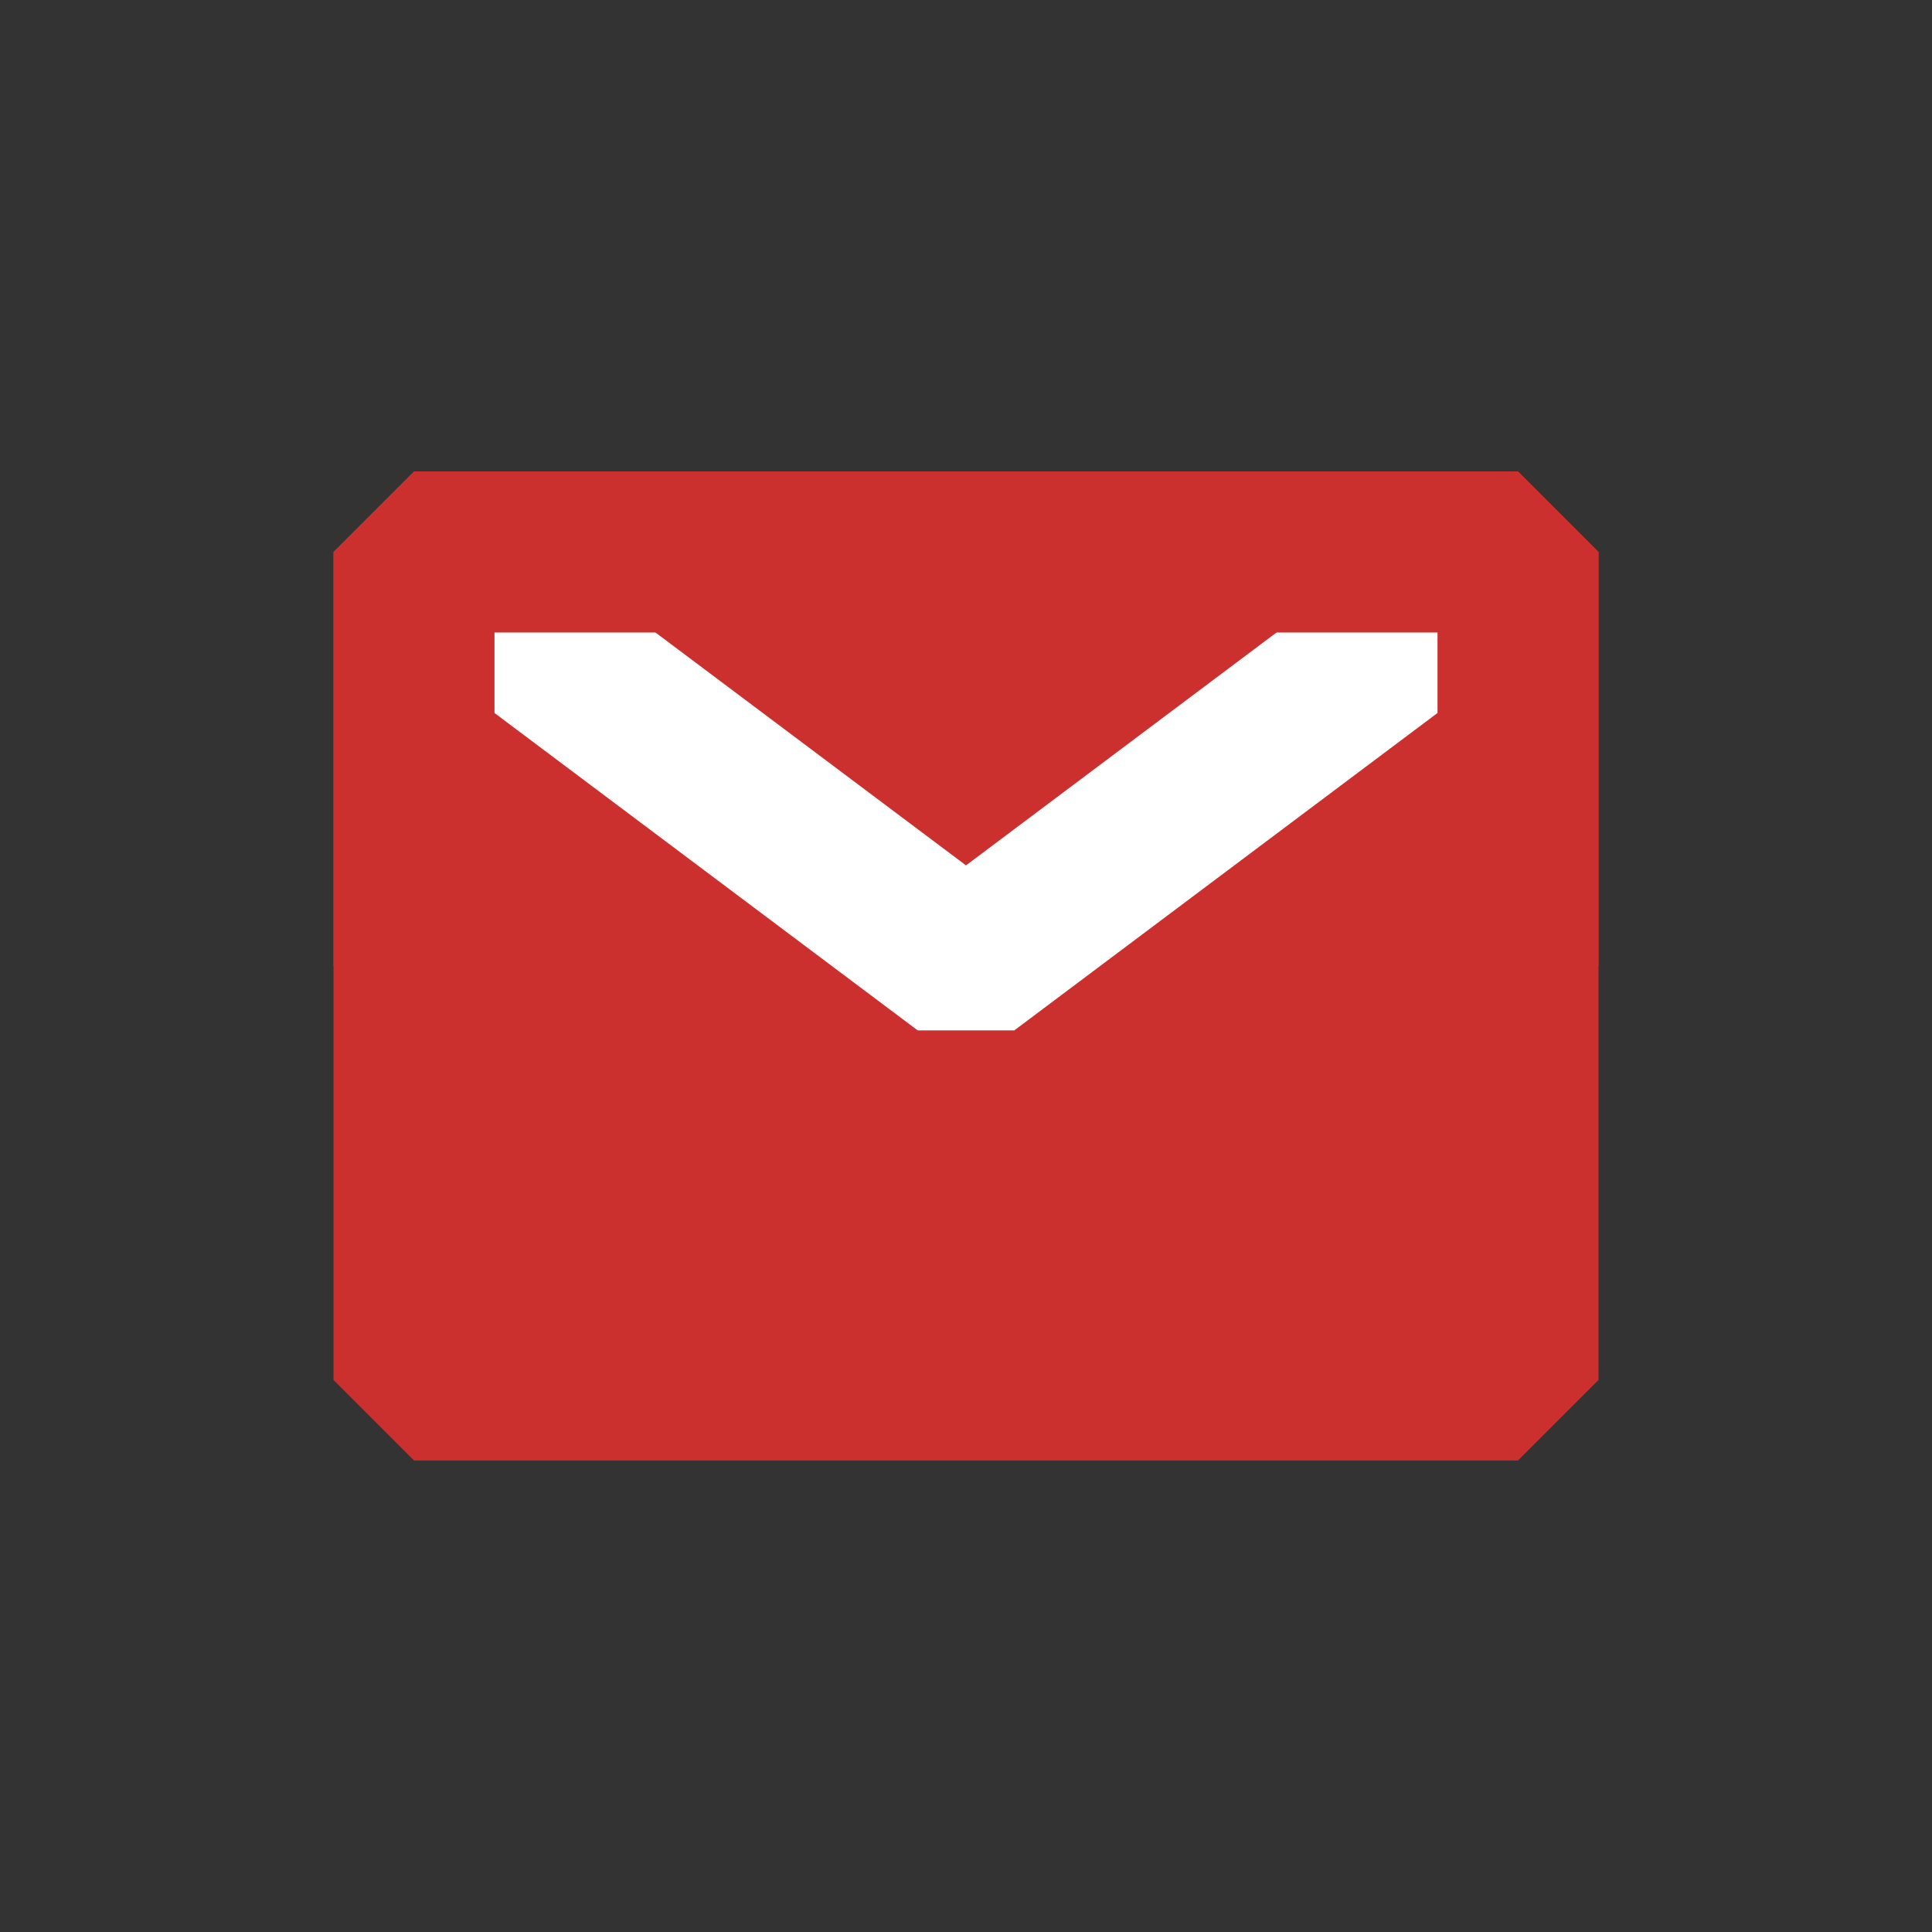
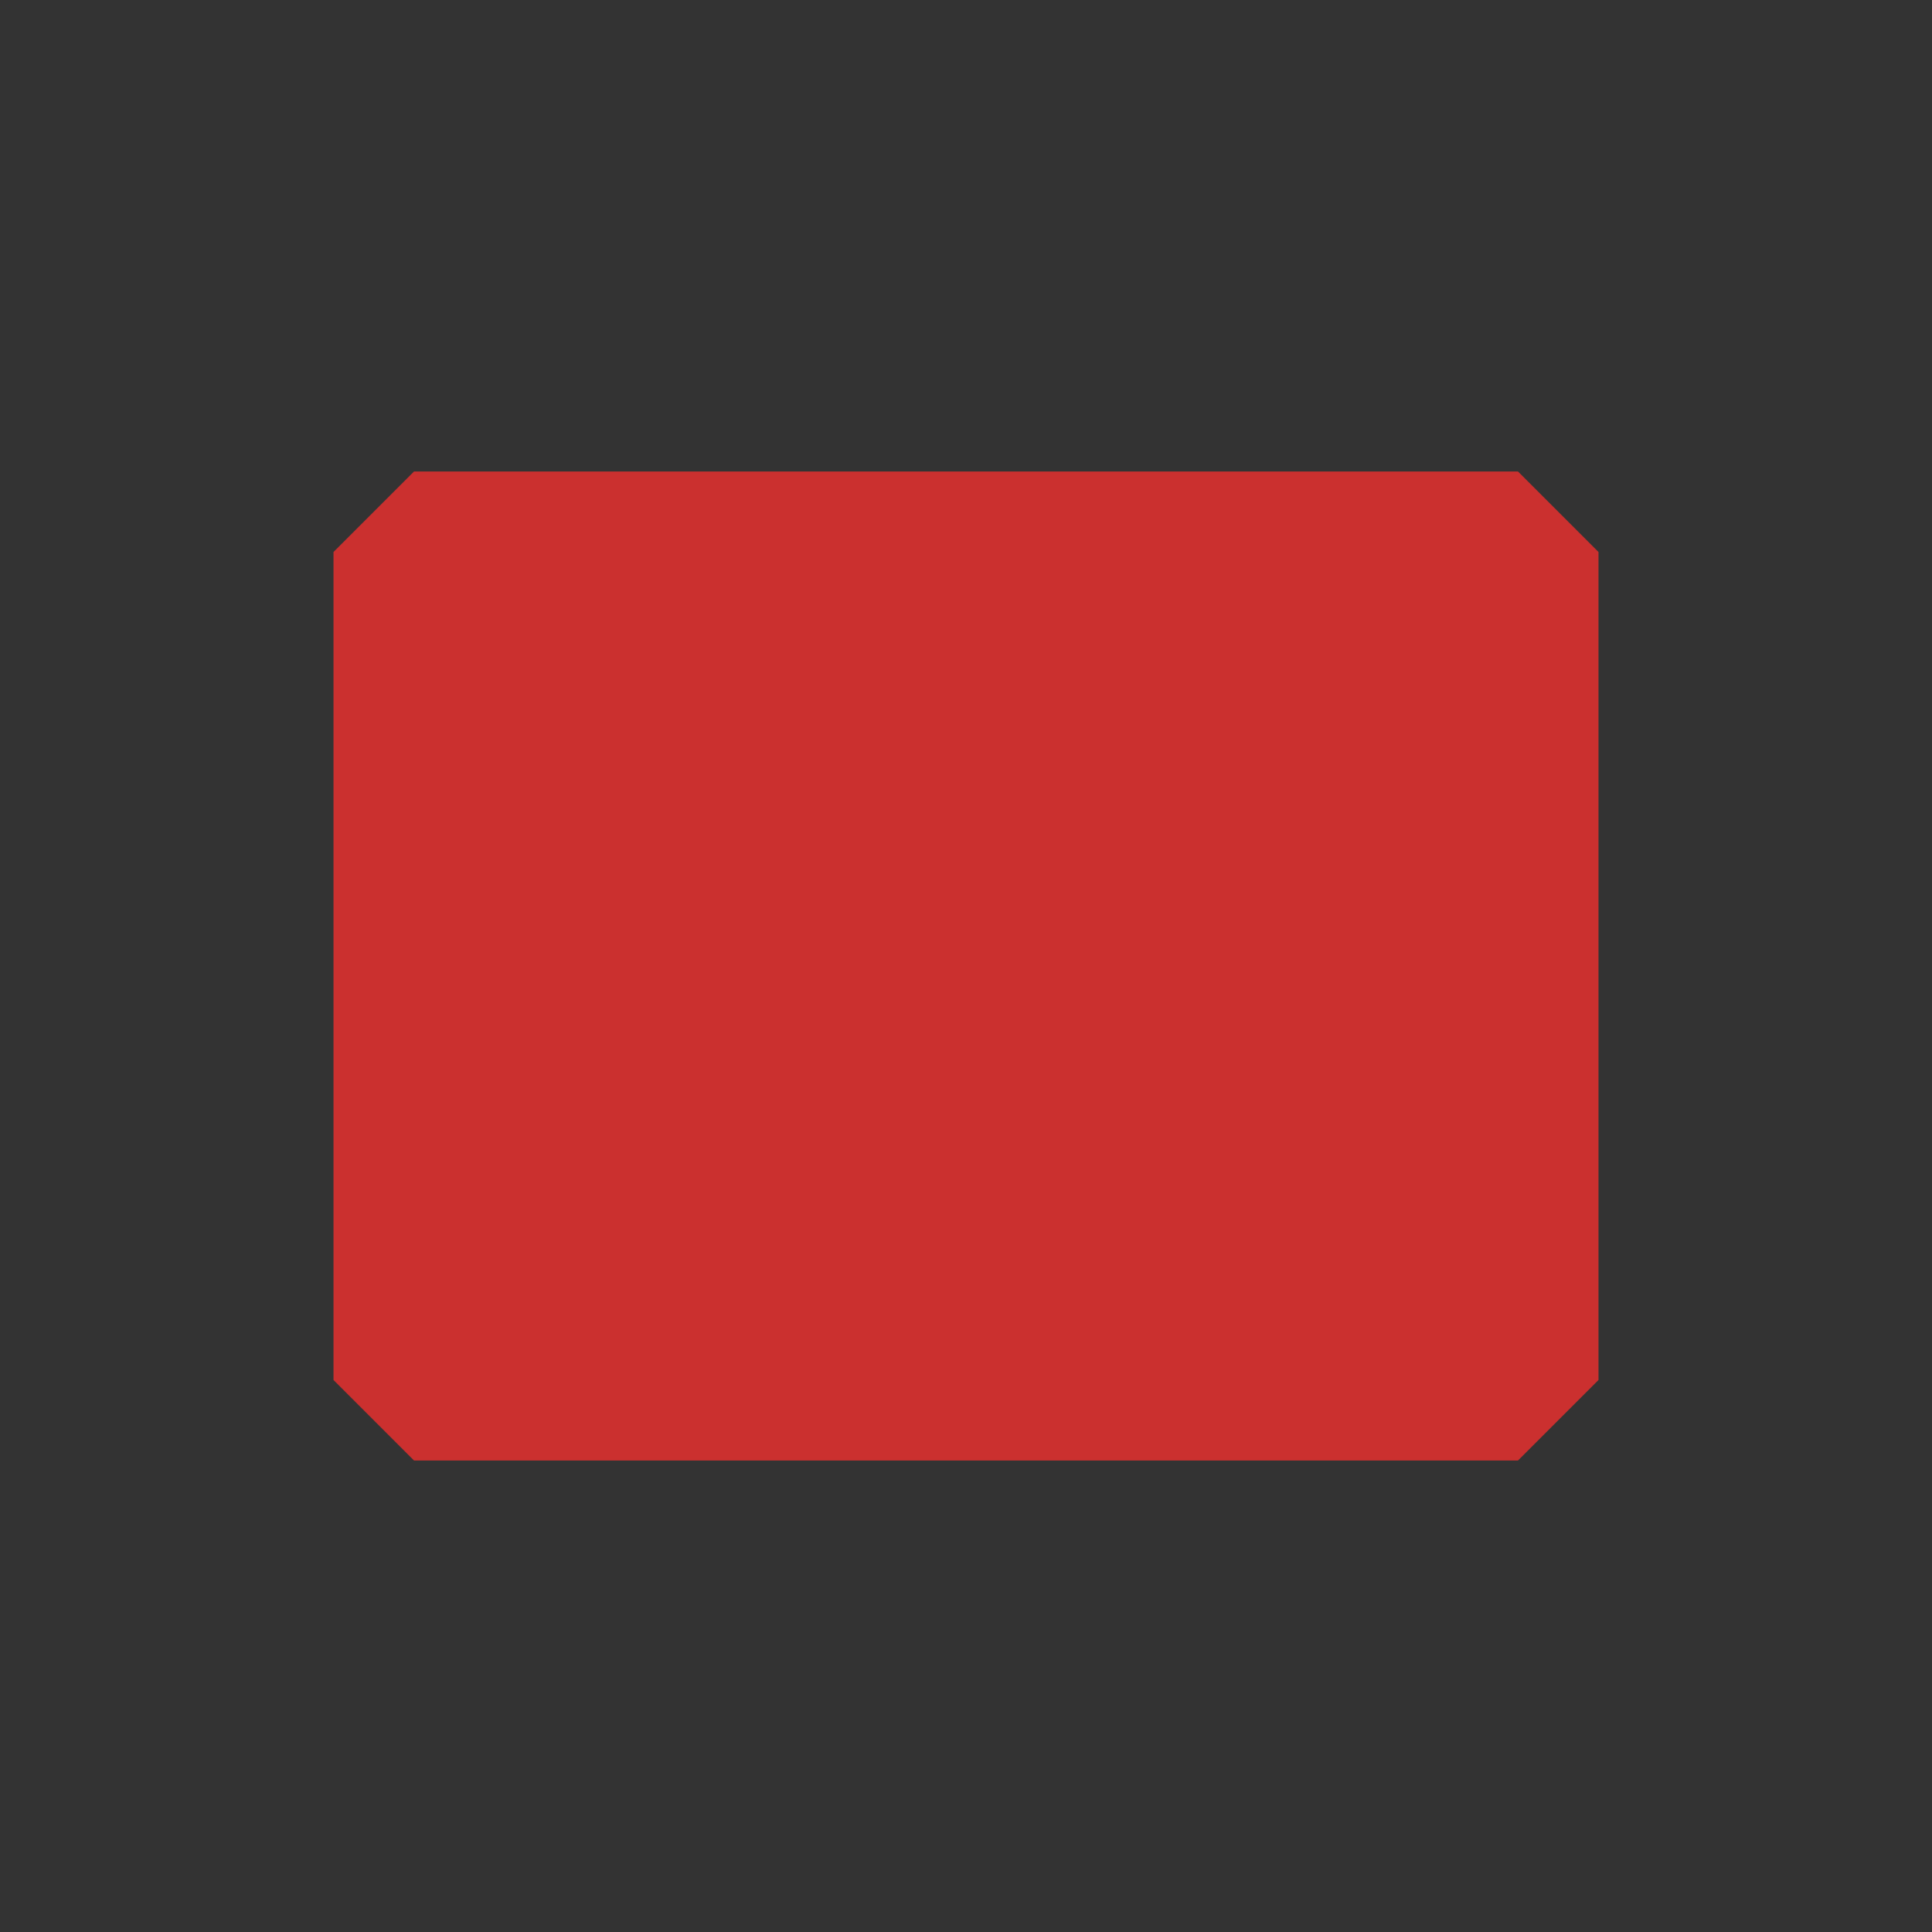
<svg xmlns="http://www.w3.org/2000/svg" width="28" height="28" viewBox="0 0 28 28" fill="none">
  <rect x="0" y="0" width="28" height="28" fill="#333333" stroke="none" />
  <path d="M6 20H22V14V8H14H6V14V20Z" fill="#CB302F" stroke="#CB302F" stroke-width="2.333" stroke-linejoin="bevel" />
-   <path d="M6 8L14 14L22 8" stroke="white" stroke-width="2.333" stroke-linejoin="bevel" />
-   <path d="M14 8H6V14" stroke="#CB302F" stroke-width="2.333" stroke-linejoin="bevel" />
-   <path d="M22 14V8H14" stroke="#CB302F" stroke-width="2.333" stroke-linejoin="bevel" />
</svg>